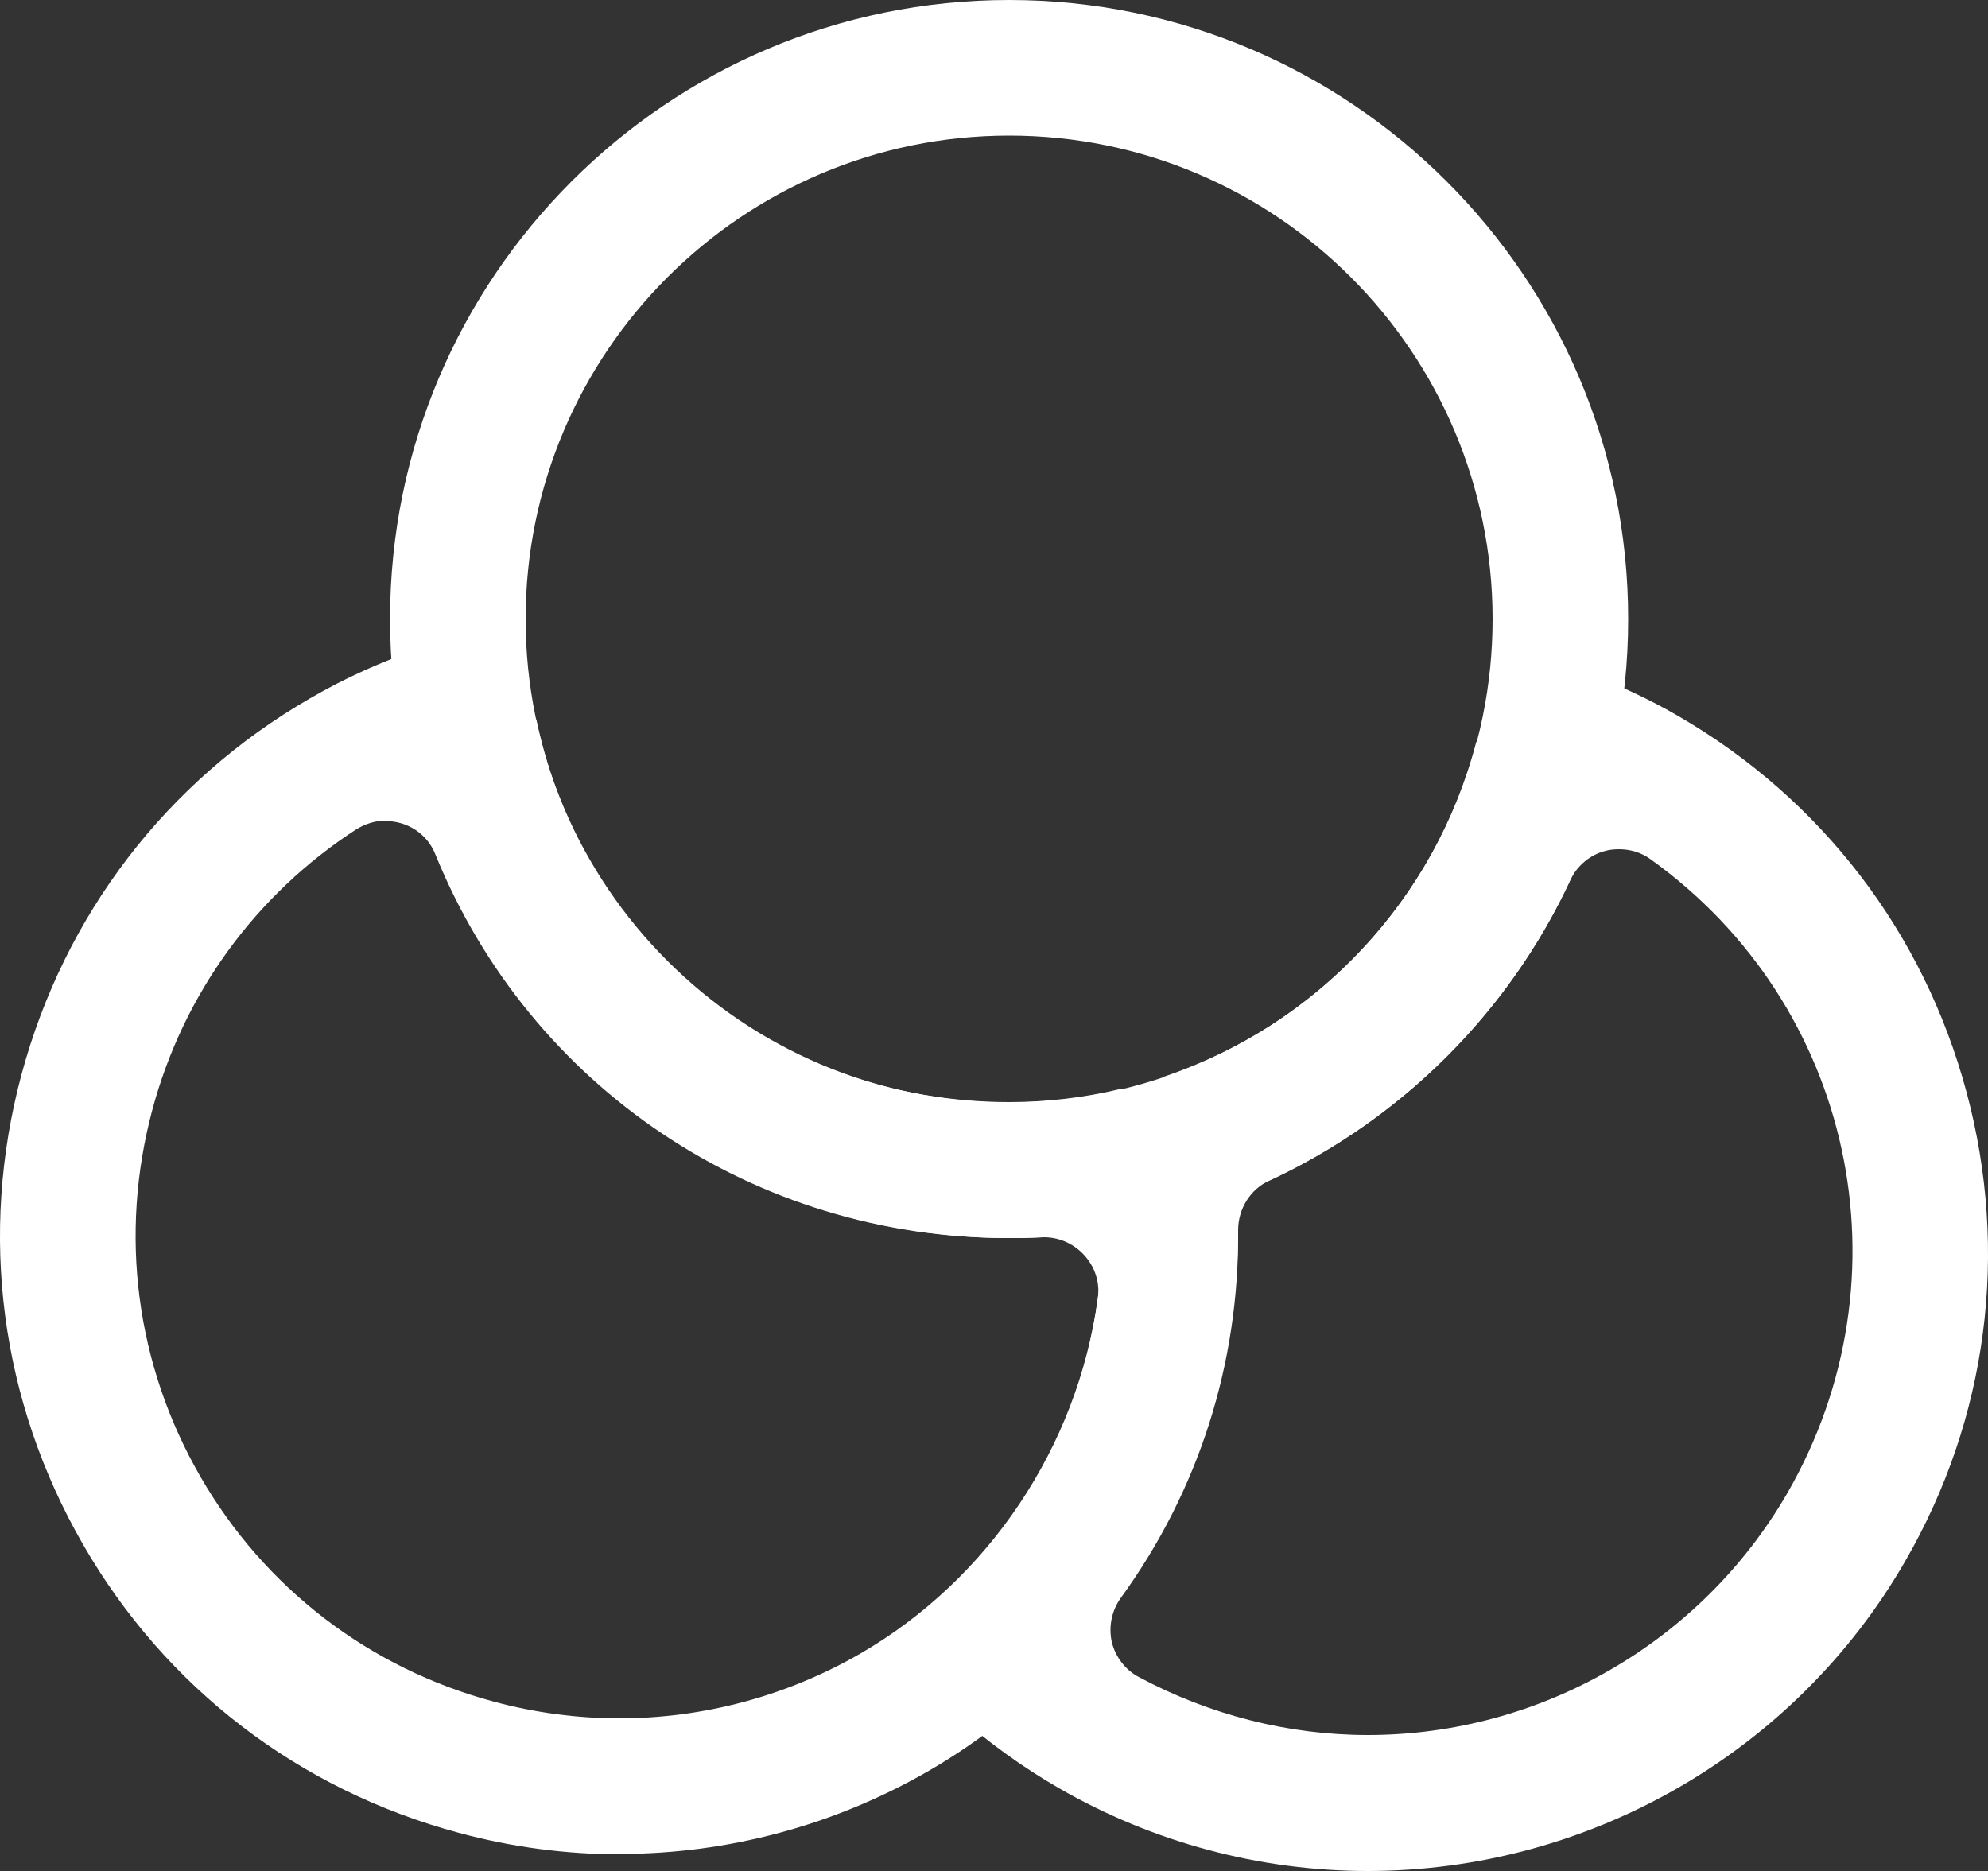
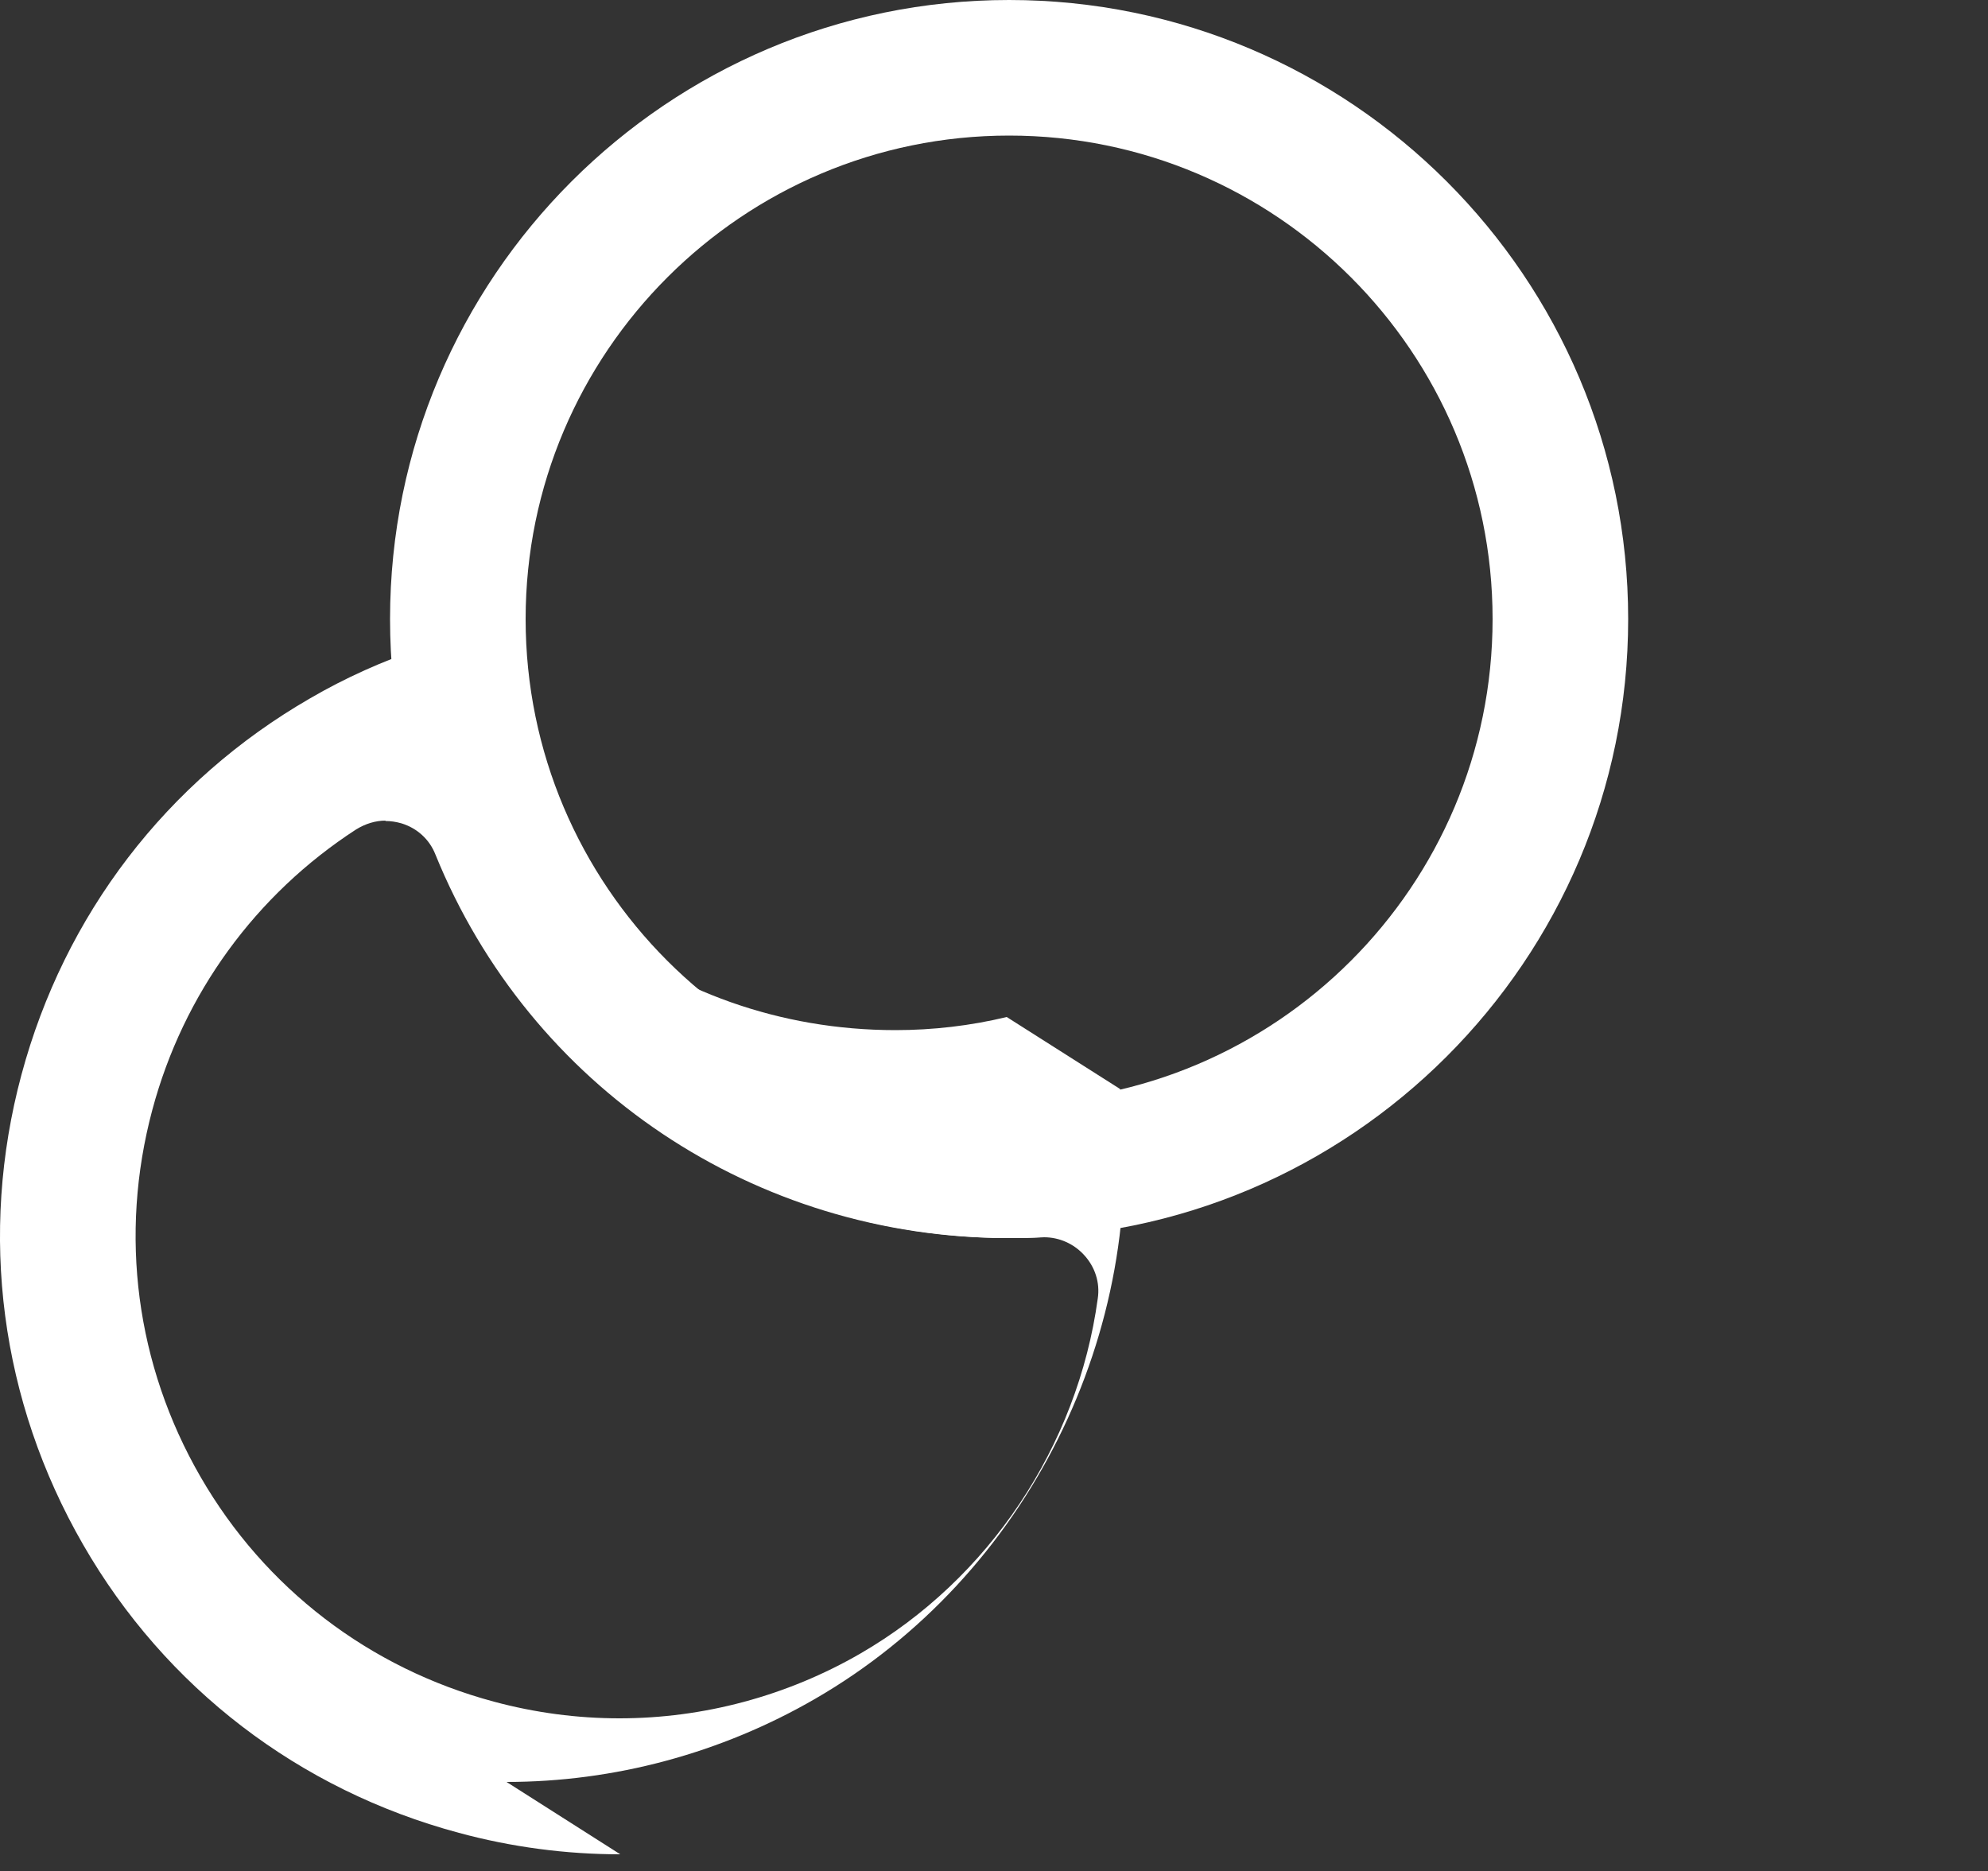
<svg xmlns="http://www.w3.org/2000/svg" id="Layer_2" data-name="Layer 2" viewBox="0 0 50 47.06">
  <rect x="0" y="0" width="50" height="47.06" fill="#333333" stroke="none" />
  <defs>
    <style>
      .cls-1 {
        fill: #fff;
      }
    </style>
  </defs>
  <g id="icon">
    <path class="cls-1" d="M25.38,31.14c-8.59,0-15.57-6.98-15.57-15.57S16.79,0,25.38,0s15.57,6.98,15.57,15.57-6.99,15.57-15.57,15.57ZM25.38,3.41c-6.7,0-12.16,5.45-12.16,12.16s5.45,12.16,12.16,12.16,12.16-5.45,12.16-12.16-5.45-12.16-12.16-12.16Z" />
-     <path class="cls-1" d="M15.6,46.64c-1.36,0-2.73-.18-4.06-.54-4.02-1.08-7.38-3.65-9.45-7.25C.01,35.24-.54,31.05.54,27.03c1.08-4.02,3.65-7.38,7.25-9.46.89-.52,1.85-.95,2.84-1.28l2.86,1.81c1.19,5.67,6.06,9.62,11.89,9.62.94,0,1.89-.11,2.8-.33l2.85,1.81c.73,6.11-2.34,12.26-7.67,15.34-2.37,1.37-5.05,2.09-7.76,2.09ZM9.7,20.64c-.26,0-.51.08-.74.22-2.53,1.64-4.35,4.14-5.13,7.06-.84,3.14-.41,6.41,1.21,9.22,1.62,2.81,4.25,4.82,7.38,5.66,1.04.28,2.1.42,3.16.42,2.11,0,4.21-.56,6.06-1.63,3.23-1.87,5.46-5.21,5.97-8.93.06-.4-.07-.8-.35-1.1-.26-.28-.62-.44-1-.44-.35.02-.62.02-.9.02-6.38,0-12.03-3.79-14.41-9.65-.15-.38-.46-.66-.85-.78-.14-.04-.27-.06-.41-.06Z" />
-     <path class="cls-1" d="M34.4,47.06c-2.71,0-5.4-.72-7.76-2.08-.94-.54-1.83-1.19-2.64-1.91l.08-3.32c2.66-2.61,3.99-6.36,3.56-10.08l1.64-2.59c3.89-1.32,6.81-4.45,7.85-8.42l2.94-1.67c.75.29,1.47.63,2.14,1.02,3.59,2.08,6.17,5.43,7.25,9.46,1.08,4.02.53,8.22-1.55,11.81-2.77,4.8-7.95,7.78-13.51,7.78ZM40.73,21.36c-.12,0-.24.01-.35.04-.39.1-.71.37-.89.74-1.54,3.32-4.23,6-7.56,7.55-.48.22-.79.71-.79,1.25.03,3.35-.99,6.55-2.95,9.25-.23.32-.31.72-.23,1.1.09.38.34.71.68.89,1.77.95,3.76,1.46,5.76,1.46,4.34,0,8.38-2.33,10.55-6.08,3.14-5.44,1.66-12.3-3.44-15.95-.23-.17-.51-.25-.79-.25Z" />
+     <path class="cls-1" d="M15.6,46.64c-1.36,0-2.73-.18-4.06-.54-4.02-1.08-7.38-3.65-9.45-7.25C.01,35.24-.54,31.05.54,27.03c1.08-4.02,3.65-7.38,7.25-9.46.89-.52,1.85-.95,2.84-1.28c1.19,5.67,6.06,9.62,11.89,9.62.94,0,1.89-.11,2.8-.33l2.85,1.81c.73,6.11-2.34,12.26-7.67,15.34-2.37,1.37-5.05,2.09-7.76,2.09ZM9.7,20.64c-.26,0-.51.08-.74.22-2.53,1.64-4.35,4.14-5.13,7.06-.84,3.14-.41,6.41,1.21,9.22,1.62,2.81,4.25,4.82,7.38,5.66,1.04.28,2.1.42,3.16.42,2.11,0,4.21-.56,6.06-1.63,3.23-1.87,5.46-5.21,5.97-8.93.06-.4-.07-.8-.35-1.1-.26-.28-.62-.44-1-.44-.35.02-.62.02-.9.02-6.38,0-12.03-3.79-14.41-9.65-.15-.38-.46-.66-.85-.78-.14-.04-.27-.06-.41-.06Z" />
  </g>
</svg>